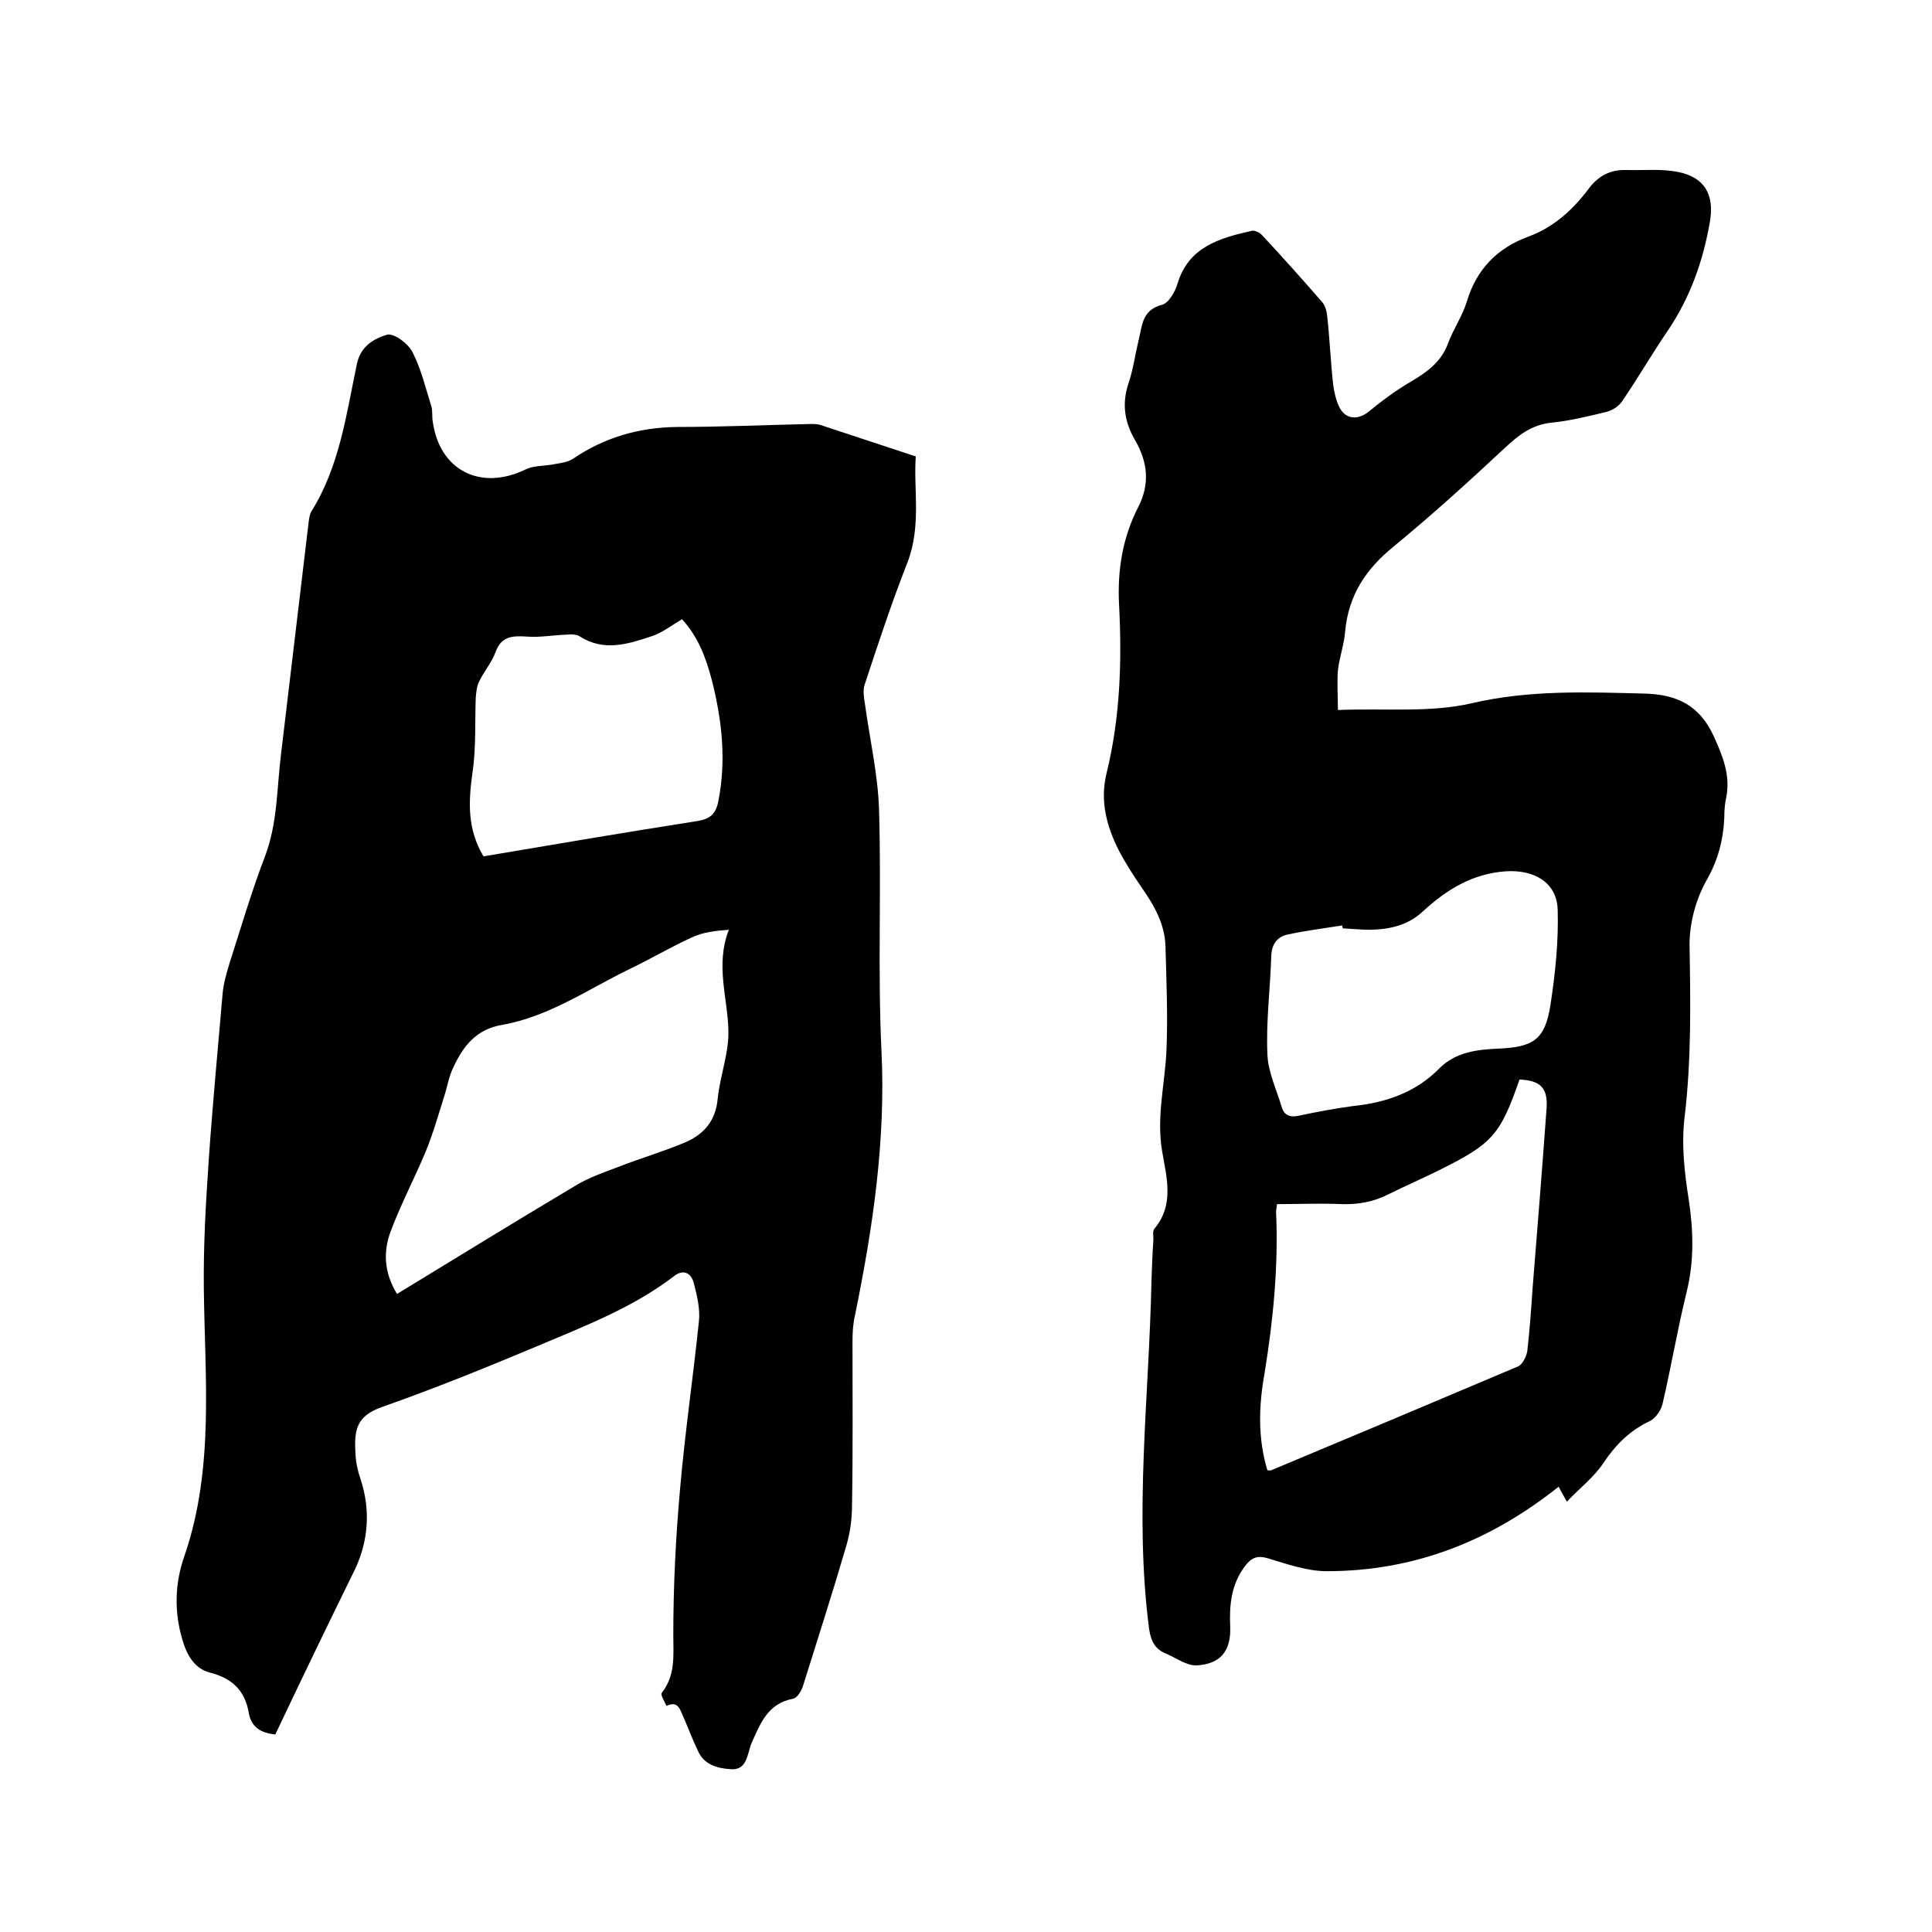
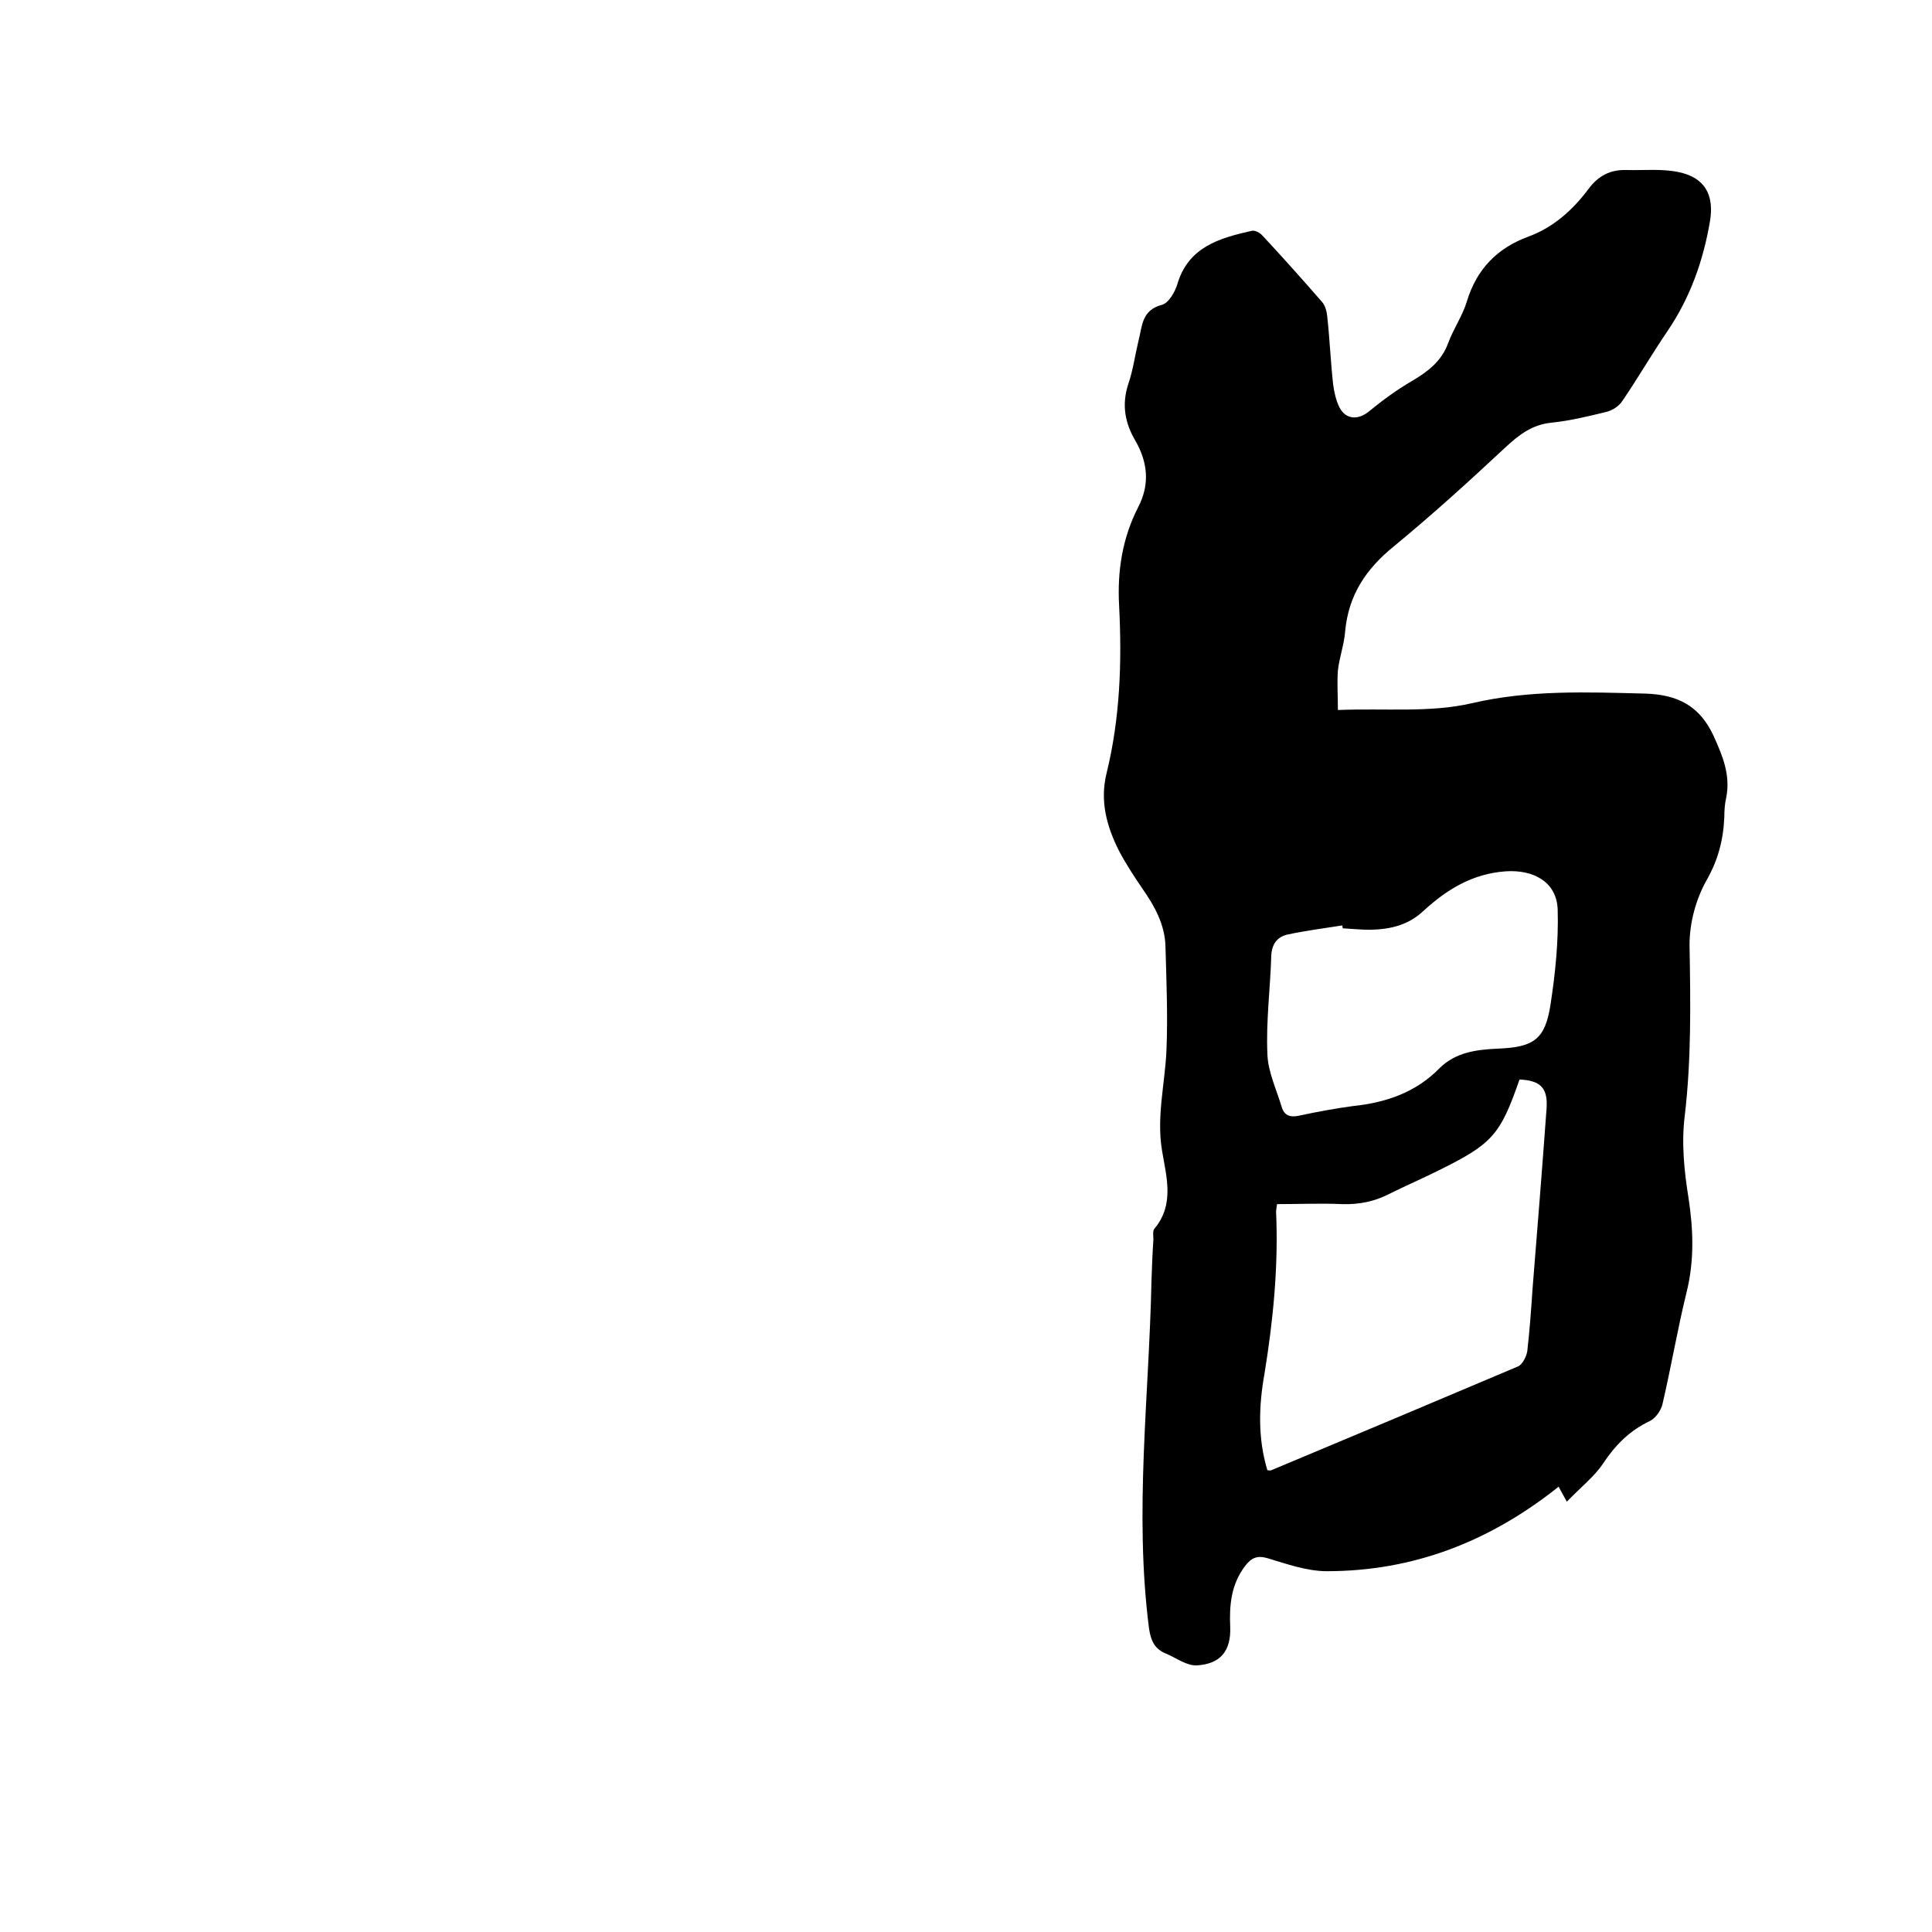
<svg xmlns="http://www.w3.org/2000/svg" enable-background="new 0 0 400 400" viewBox="0 0 400 400">
-   <path d="m57 359.1c-3-.3-5-1.5-5.5-4.5-.8-4.6-3.4-7.1-8-8.3-3.2-.8-4.8-3.6-5.7-6.7-1.8-5.9-1.6-11.9.4-17.5 6.2-18.1 4.2-36.8 4-55.4-.1-8.8.4-17.5 1-26.3.8-11.6 1.9-23.2 2.9-34.8.2-2.1.8-4.1 1.4-6.1 2.4-7.5 4.6-15 7.4-22.3 2.6-6.9 2.4-14.1 3.3-21.2 1.9-16 3.8-31.9 5.7-47.9.1-.7.2-1.5.5-2.1 5.9-9.4 7.3-20.2 9.5-30.7.8-3.7 3.6-5.2 6.2-6 1.4-.4 4.4 1.8 5.3 3.6 1.8 3.5 2.7 7.4 3.9 11.2.3 1 .1 2.1.3 3.2 1.4 10.1 9.9 14.4 19.2 9.9 1.6-.8 3.6-.7 5.4-1 1.5-.3 3.2-.4 4.4-1.2 6.5-4.4 13.6-6.5 21.5-6.6 9 0 18-.4 27-.6.9 0 1.9-.1 2.8.2 6.4 2.1 12.7 4.2 19.7 6.5-.5 6.7 1.2 14.3-1.7 21.9-3.3 8.4-6.1 16.9-8.9 25.4-.4 1.2-.1 2.8.1 4.1 1 7.3 2.7 14.6 2.9 21.9.5 16.6-.3 33.2.5 49.8.9 18.6-1.8 36.7-5.5 54.8-.4 1.7-.5 3.6-.5 5.3 0 11.3.1 22.7-.1 34 0 2.8-.4 5.7-1.2 8.4-2.8 9.6-5.9 19.2-8.9 28.8-.3 1.1-1.2 2.6-2.1 2.8-5.3 1-6.8 5.2-8.6 9.2-.2.4-.3.8-.4 1.2-.6 2-1 4.4-3.9 4.2-2.8-.2-5.5-.9-6.8-3.8-1.1-2.3-2-4.7-3-7-.7-1.5-1.1-3.5-3.5-2.3-.4-.9-1.3-2.3-1-2.7 2.9-3.7 2.4-7.7 2.4-12.1 0-10 .5-20.1 1.4-30.1 1-11.6 2.7-23.1 3.9-34.7.3-2.6-.4-5.4-1.1-8.1-.5-1.8-2-2.8-3.9-1.4-8.7 6.7-18.8 10.5-28.7 14.7-10.5 4.4-21.1 8.7-31.9 12.5-5.4 1.9-5.8 4.8-5.5 9.8.1 1.8.5 3.6 1.1 5.3 2 6.2 1.6 12.4-1.1 18.3-5.7 11.6-11.2 23-16.6 34.4zm25.2-91.2c12.6-7.7 25-15.3 37.4-22.7 2.6-1.5 5.5-2.5 8.4-3.6 4.6-1.8 9.4-3.2 13.9-5.1 3.9-1.7 6.3-4.5 6.7-9.1.5-4.8 2.4-9.6 2.2-14.3-.2-6.7-2.7-13.4.1-20.6-2.8.2-5.4.5-7.7 1.6-4.4 2-8.6 4.5-13 6.6-8.6 4.2-16.6 9.8-26.3 11.5-5.3.9-8 4.4-10 8.7-1 2-1.3 4.2-2 6.3-1.2 3.8-2.3 7.7-3.8 11.3-2.3 5.5-5.1 10.8-7.2 16.4-1.6 4.2-1.4 8.6 1.3 13zm17.9-90.6c14.8-2.5 29.5-5 44.2-7.3 2.7-.4 3.9-1.5 4.4-4 1.7-8.5.8-16.8-1.3-25.1-1.2-4.6-2.8-9-6.2-12.7-2.2 1.3-4.2 2.9-6.5 3.6-4.8 1.6-9.7 3.1-14.6 0-.7-.5-1.9-.5-2.9-.4-2.7.1-5.4.6-8.1.4-3-.2-5.3-.1-6.5 3.2-.8 2.2-2.4 4-3.4 6.1-.5 1-.6 2.2-.7 3.3-.2 5.2.1 10.5-.7 15.7-.8 5.9-1.1 11.5 2.3 17.2z" />
-   <path d="m277 147c9.8-.4 19.1.6 27.7-1.4 12-2.8 23.9-2.3 35.9-2 6.7.2 11.3 2.5 14.2 8.8 1.9 4.2 3.5 8.1 2.6 12.7-.3 1.3-.4 2.7-.4 4.1-.2 4.7-1.3 8.9-3.7 13.1-2.2 3.9-3.5 8.8-3.5 13.3.2 11.9.4 23.6-1 35.5-.7 5.6-.1 11.4.8 17 1 6.6 1.2 12.9-.4 19.4-1.9 7.7-3.2 15.5-5 23.2-.3 1.3-1.4 2.9-2.6 3.5-4.2 2-7.1 4.9-9.7 8.8-1.8 2.7-4.5 4.8-7.5 7.9-.9-1.6-1.4-2.5-1.7-3.1-14.3 11.4-30.1 17.5-48 17.5-4.1 0-8.3-1.5-12.3-2.7-2.1-.6-3.3-.1-4.6 1.6-2.9 3.8-3.3 8.1-3.1 12.6.2 5-2 7.7-6.9 8-2.1.1-4.2-1.5-6.3-2.4-2.3-.9-3.2-2.5-3.6-5.2-3.1-24 0-48 .5-72 .1-2.9.2-5.7.4-8.6 0-.7-.2-1.7.2-2.2 4.2-5 2.5-10.7 1.6-16.1-1.2-7.1.6-13.9.9-20.8.3-7.1 0-14.3-.2-21.5-.1-4.6-2.3-8.5-4.9-12.2-1.7-2.5-3.4-5.1-4.8-7.8-2.5-5-3.9-10.2-2.5-15.9 2.8-11.4 3.2-23 2.6-34.7-.4-7.3.7-14.1 4-20.5 2.4-4.7 1.9-9.2-.6-13.6-2.2-3.7-2.9-7.5-1.5-11.8 1-2.9 1.4-6 2.1-8.9.8-3 .6-6.4 4.9-7.5 1.4-.4 2.7-2.7 3.2-4.4 2.3-7.6 8.7-9.4 15.3-10.9.7-.2 1.8.4 2.3 1 4.2 4.5 8.3 9.1 12.3 13.7.7.8 1 2 1.1 3.1.5 4.6.7 9.3 1.2 13.9.2 1.6.6 3.4 1.3 4.8 1.3 2.6 3.9 2.7 6.1.9 2.8-2.3 5.8-4.5 8.9-6.3 3.2-1.9 6.1-4 7.5-7.8 1.1-3 3-5.7 3.9-8.7 2-6.6 6.2-11 12.7-13.4 5.2-1.9 9.2-5.5 12.5-9.9 2-2.7 4.5-4 7.8-3.9 3.6.1 7.2-.3 10.7.4 5.6 1.1 7.6 4.8 6.6 10.4-1.4 8.1-4.1 15.7-8.8 22.6-3.2 4.7-6.1 9.7-9.3 14.4-.7 1.1-2.1 2-3.4 2.3-3.7.9-7.4 1.8-11.2 2.2-4.1.4-6.8 2.5-9.7 5.2-7.5 7-15.1 13.9-23 20.4-5.8 4.7-9.4 10.1-10.1 17.6-.2 2.7-1.2 5.4-1.5 8.1-.2 2.6 0 5.3 0 8.2zm-14.6 157.4c.3 0 .6.1.8 0 17-7.1 34.1-14.3 51.1-21.5.9-.4 1.7-2 1.9-3.1.5-4.3.8-8.6 1.1-13 1-12.4 2-24.9 2.9-37.3.3-4.3-1.3-5.8-5.6-6-4 11.5-5.6 13.3-16.7 18.8-3.4 1.7-6.9 3.2-10.3 4.9-3.1 1.6-6.3 2.2-9.7 2.1-4.5-.2-9 0-13.5 0-.1.8-.2 1.2-.2 1.6.5 11.3-.6 22.4-2.4 33.5-1.2 6.7-1.4 13.4.6 20zm15.6-112.2c0-.2-.1-.4-.1-.6-3.8.6-7.7 1.1-11.4 1.9-2.1.5-3.2 2-3.3 4.4-.2 6.8-1.1 13.5-.8 20.3.1 3.7 1.9 7.4 3 11.1.5 1.6 1.7 2.1 3.5 1.7 3.7-.8 7.5-1.5 11.2-2 6.8-.7 13-2.8 17.9-7.8 3.4-3.4 7.8-3.9 12.3-4.1 7.3-.3 9.6-2 10.7-9 1-6.5 1.7-13.2 1.5-19.8-.2-5.7-5-8.3-10.8-7.9-6.9.5-12.2 3.8-17 8.2-3.2 3-6.9 3.8-11 3.9-1.9 0-3.8-.2-5.7-.3z" />
+   <path d="m277 147c9.8-.4 19.1.6 27.7-1.4 12-2.8 23.9-2.3 35.9-2 6.7.2 11.3 2.5 14.2 8.8 1.9 4.2 3.5 8.1 2.6 12.7-.3 1.3-.4 2.7-.4 4.1-.2 4.7-1.3 8.9-3.7 13.1-2.2 3.9-3.5 8.8-3.5 13.3.2 11.9.4 23.6-1 35.5-.7 5.6-.1 11.4.8 17 1 6.6 1.2 12.9-.4 19.4-1.9 7.7-3.2 15.5-5 23.2-.3 1.3-1.4 2.9-2.6 3.5-4.2 2-7.1 4.9-9.7 8.8-1.8 2.7-4.5 4.8-7.5 7.9-.9-1.6-1.4-2.5-1.7-3.1-14.3 11.4-30.1 17.5-48 17.5-4.1 0-8.3-1.5-12.3-2.7-2.1-.6-3.3-.1-4.6 1.6-2.9 3.8-3.3 8.1-3.1 12.6.2 5-2 7.7-6.9 8-2.1.1-4.2-1.5-6.3-2.4-2.3-.9-3.2-2.5-3.6-5.2-3.1-24 0-48 .5-72 .1-2.9.2-5.7.4-8.6 0-.7-.2-1.7.2-2.2 4.2-5 2.5-10.7 1.6-16.1-1.2-7.1.6-13.9.9-20.8.3-7.1 0-14.3-.2-21.5-.1-4.6-2.3-8.5-4.9-12.2-1.7-2.5-3.4-5.1-4.8-7.8-2.5-5-3.9-10.2-2.5-15.9 2.8-11.4 3.2-23 2.6-34.7-.4-7.3.7-14.1 4-20.5 2.4-4.7 1.9-9.2-.6-13.6-2.2-3.7-2.9-7.5-1.5-11.8 1-2.9 1.4-6 2.1-8.9.8-3 .6-6.4 4.9-7.5 1.4-.4 2.7-2.7 3.2-4.4 2.3-7.6 8.7-9.4 15.3-10.9.7-.2 1.8.4 2.3 1 4.2 4.5 8.3 9.1 12.3 13.7.7.8 1 2 1.1 3.1.5 4.6.7 9.3 1.2 13.9.2 1.6.6 3.4 1.3 4.8 1.3 2.6 3.9 2.7 6.1.9 2.8-2.3 5.8-4.5 8.9-6.3 3.2-1.9 6.1-4 7.5-7.8 1.1-3 3-5.7 3.9-8.7 2-6.6 6.2-11 12.7-13.4 5.2-1.9 9.2-5.5 12.5-9.9 2-2.7 4.5-4 7.8-3.9 3.6.1 7.2-.3 10.7.4 5.6 1.1 7.6 4.8 6.6 10.4-1.4 8.1-4.1 15.7-8.8 22.6-3.2 4.7-6.1 9.7-9.3 14.4-.7 1.1-2.1 2-3.4 2.3-3.7.9-7.4 1.8-11.2 2.2-4.1.4-6.8 2.5-9.7 5.2-7.5 7-15.1 13.9-23 20.4-5.8 4.7-9.4 10.1-10.1 17.6-.2 2.7-1.2 5.4-1.5 8.1-.2 2.6 0 5.3 0 8.2zm-14.6 157.4c.3 0 .6.1.8 0 17-7.1 34.1-14.3 51.1-21.5.9-.4 1.7-2 1.9-3.1.5-4.3.8-8.6 1.1-13 1-12.4 2-24.9 2.9-37.3.3-4.3-1.3-5.8-5.6-6-4 11.5-5.6 13.3-16.7 18.8-3.4 1.7-6.9 3.2-10.3 4.9-3.1 1.6-6.3 2.2-9.7 2.1-4.5-.2-9 0-13.5 0-.1.8-.2 1.2-.2 1.6.5 11.3-.6 22.4-2.4 33.5-1.2 6.7-1.4 13.4.6 20zm15.6-112.2c0-.2-.1-.4-.1-.6-3.8.6-7.7 1.1-11.4 1.9-2.1.5-3.2 2-3.3 4.4-.2 6.8-1.1 13.5-.8 20.3.1 3.7 1.9 7.4 3 11.1.5 1.6 1.7 2.1 3.5 1.7 3.7-.8 7.5-1.5 11.2-2 6.8-.7 13-2.8 17.9-7.8 3.4-3.4 7.8-3.9 12.3-4.1 7.3-.3 9.6-2 10.7-9 1-6.5 1.7-13.2 1.5-19.8-.2-5.7-5-8.3-10.8-7.9-6.9.5-12.2 3.8-17 8.2-3.2 3-6.9 3.8-11 3.9-1.9 0-3.8-.2-5.7-.3" />
</svg>